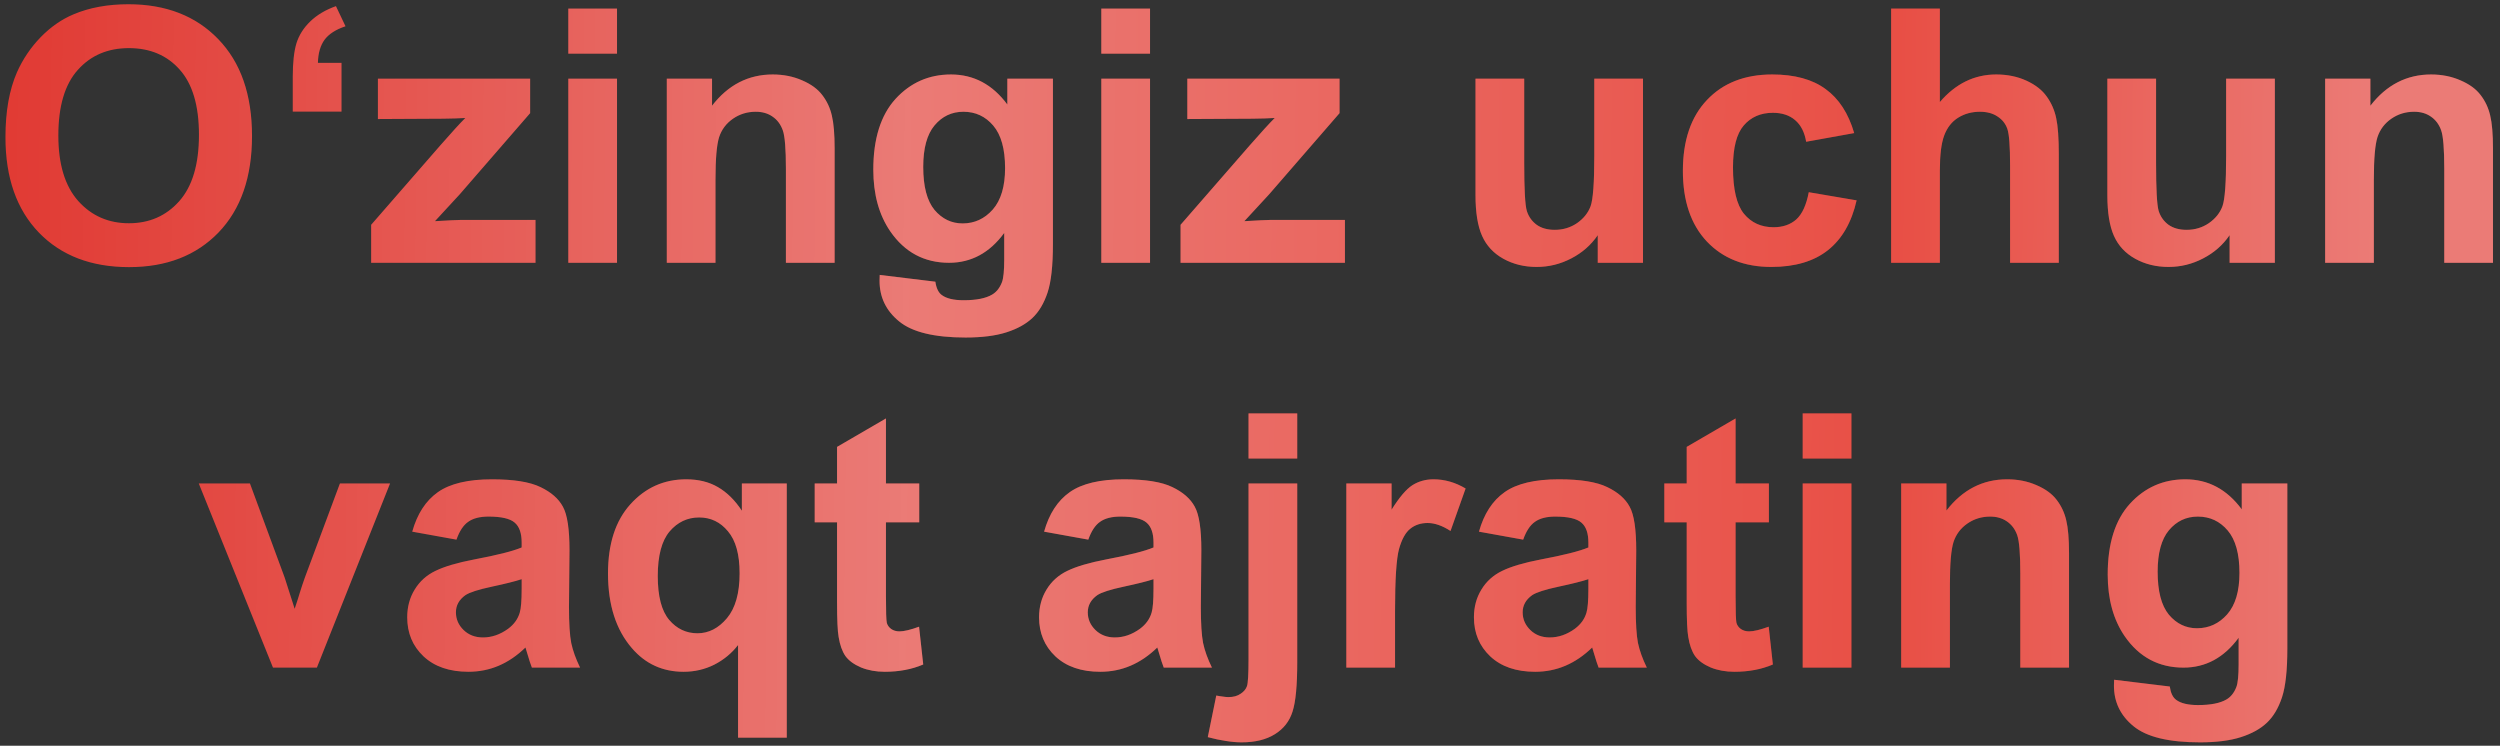
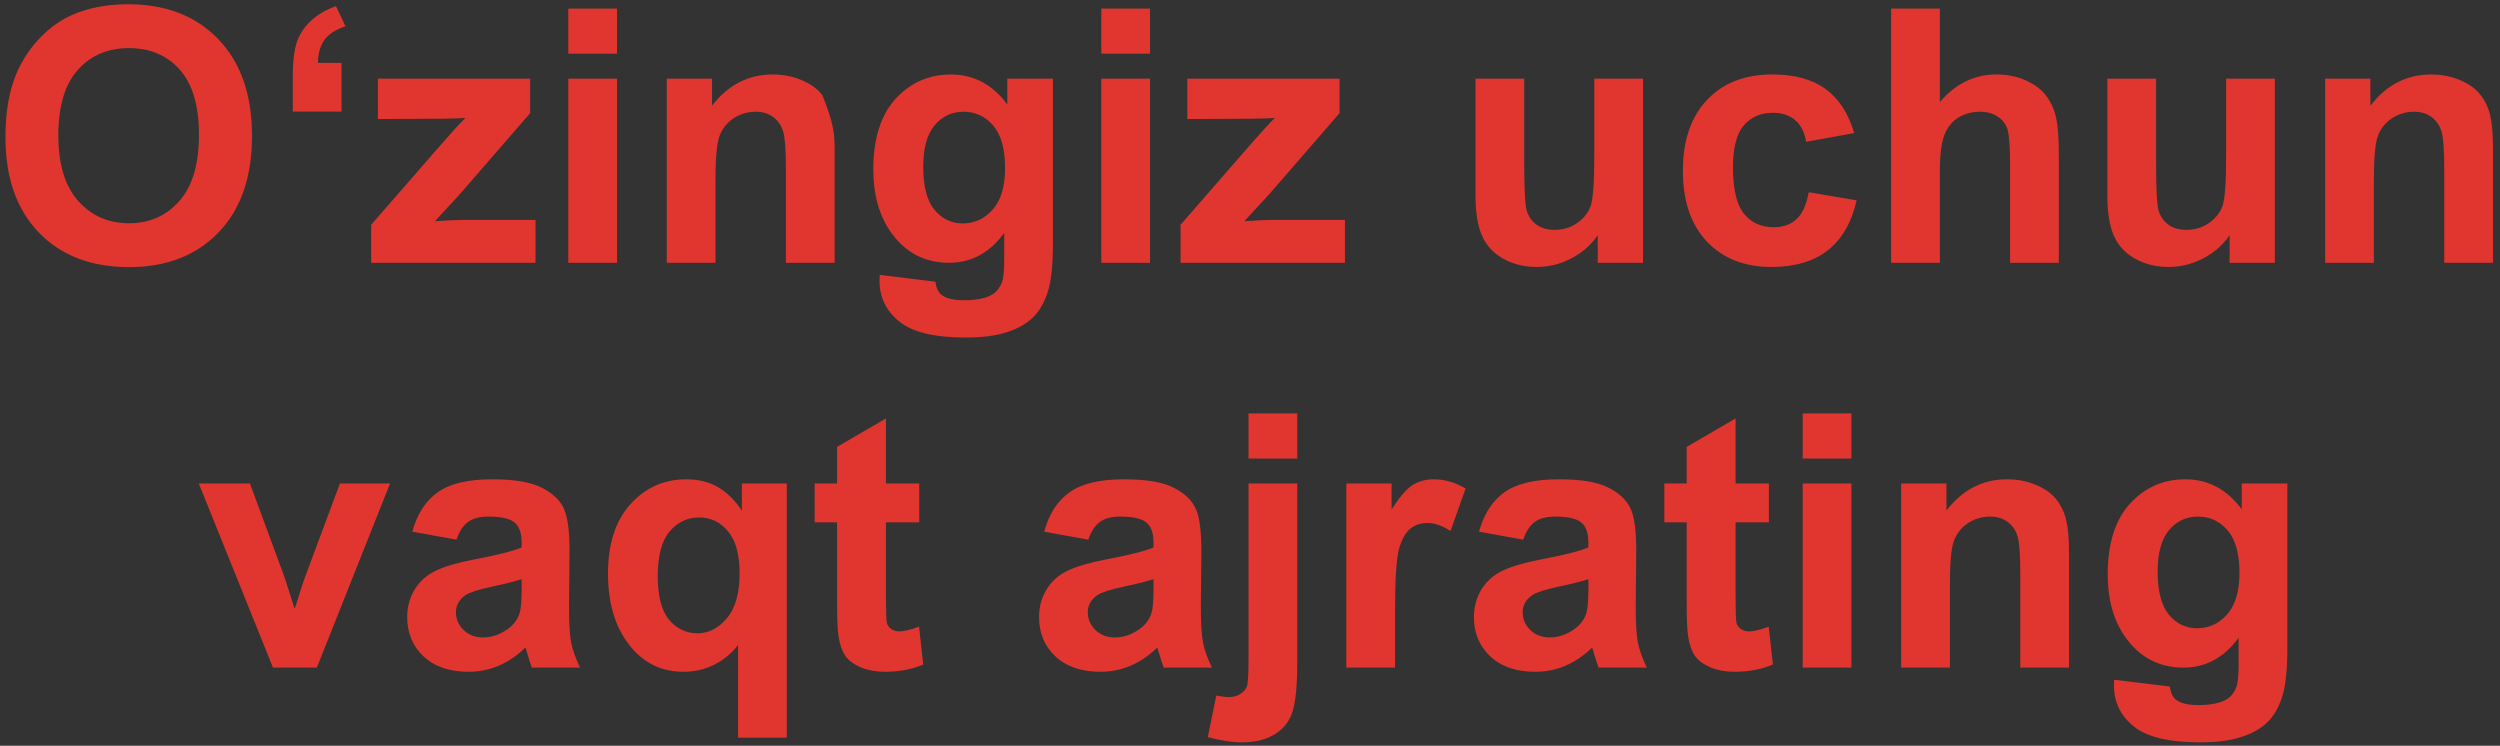
<svg xmlns="http://www.w3.org/2000/svg" width="352" height="105" viewBox="0 0 352 105" fill="none">
  <rect x="0" y="0" width="352" height="105" fill="#333333" stroke="none" />
-   <path d="M0.768 19.324C0.768 15.678 1.313 12.618 2.403 10.145C3.217 8.322 4.324 6.686 5.724 5.237C7.14 3.789 8.686 2.715 10.362 2.015C12.592 1.071 15.164 0.599 18.077 0.599C23.351 0.599 27.566 2.234 30.724 5.506C33.898 8.777 35.484 13.326 35.484 19.153C35.484 24.931 33.914 29.456 30.773 32.727C27.631 35.983 23.432 37.61 18.175 37.61C12.852 37.61 8.621 35.991 5.479 32.752C2.338 29.497 0.768 25.021 0.768 19.324ZM8.214 19.08C8.214 23.133 9.15 26.209 11.021 28.309C12.893 30.392 15.27 31.434 18.15 31.434C21.031 31.434 23.391 30.4 25.23 28.333C27.086 26.25 28.014 23.133 28.014 18.982C28.014 14.881 27.11 11.821 25.304 9.803C23.513 7.785 21.129 6.775 18.15 6.775C15.172 6.775 12.771 7.801 10.948 9.852C9.125 11.886 8.214 14.962 8.214 19.08ZM48.082 15.711H41.222V10.804C41.222 8.818 41.393 7.256 41.734 6.116C42.092 4.961 42.743 3.927 43.688 3.016C44.632 2.104 45.836 1.388 47.301 0.867L48.644 3.699C47.276 4.155 46.292 4.79 45.69 5.604C45.103 6.417 44.794 7.5 44.762 8.851H48.082V15.711ZM52.257 37V31.653L61.974 20.496C63.569 18.673 64.749 17.379 65.514 16.614C64.716 16.663 63.666 16.696 62.364 16.712L53.209 16.761V11.072H74.644V15.931L64.732 27.356L61.241 31.141C63.145 31.027 64.326 30.97 64.781 30.97H75.401V37H52.257ZM80.016 7.557V1.209H86.876V7.557H80.016ZM80.016 37V11.072H86.876V37H80.016ZM117.516 37H110.655V23.768C110.655 20.968 110.509 19.162 110.216 18.348C109.923 17.518 109.443 16.875 108.775 16.419C108.124 15.963 107.335 15.735 106.407 15.735C105.219 15.735 104.153 16.061 103.209 16.712C102.265 17.363 101.614 18.226 101.256 19.3C100.914 20.374 100.743 22.36 100.743 25.257V37H93.883V11.072H100.255V14.881C102.517 11.951 105.366 10.486 108.8 10.486C110.313 10.486 111.697 10.763 112.95 11.316C114.203 11.854 115.147 12.545 115.782 13.392C116.433 14.238 116.881 15.198 117.125 16.273C117.385 17.347 117.516 18.885 117.516 20.887V37ZM123.863 38.709L131.7 39.661C131.83 40.573 132.132 41.199 132.604 41.541C133.255 42.029 134.28 42.273 135.68 42.273C137.47 42.273 138.813 42.005 139.708 41.468C140.31 41.11 140.766 40.532 141.075 39.734C141.287 39.165 141.393 38.115 141.393 36.585V32.801C139.342 35.6 136.754 37 133.629 37C130.146 37 127.387 35.527 125.353 32.581C123.757 30.254 122.96 27.356 122.96 23.89C122.96 19.544 124.002 16.224 126.085 13.929C128.185 11.634 130.789 10.486 133.897 10.486C137.104 10.486 139.749 11.894 141.832 14.71V11.072H148.253V34.339C148.253 37.399 148.001 39.685 147.496 41.199C146.992 42.713 146.284 43.901 145.372 44.764C144.461 45.626 143.24 46.302 141.71 46.79C140.196 47.278 138.276 47.523 135.948 47.523C131.554 47.523 128.437 46.766 126.598 45.252C124.758 43.755 123.839 41.85 123.839 39.539C123.839 39.311 123.847 39.035 123.863 38.709ZM129.991 23.499C129.991 26.25 130.52 28.268 131.578 29.554C132.652 30.823 133.971 31.458 135.533 31.458C137.21 31.458 138.626 30.807 139.781 29.505C140.937 28.186 141.515 26.241 141.515 23.67C141.515 20.984 140.961 18.991 139.854 17.689C138.748 16.386 137.348 15.735 135.655 15.735C134.011 15.735 132.652 16.378 131.578 17.664C130.52 18.934 129.991 20.879 129.991 23.499ZM155.064 7.557V1.209H161.925V7.557H155.064ZM155.064 37V11.072H161.925V37H155.064ZM166.222 37V31.653L175.938 20.496C177.534 18.673 178.714 17.379 179.479 16.614C178.681 16.663 177.631 16.696 176.329 16.712L167.174 16.761V11.072H188.609V15.931L178.697 27.356L175.206 31.141C177.11 31.027 178.29 30.97 178.746 30.97H189.366V37H166.222ZM224.962 37V33.118C224.018 34.502 222.773 35.592 221.227 36.39C219.697 37.187 218.077 37.586 216.368 37.586C214.627 37.586 213.064 37.203 211.681 36.438C210.297 35.673 209.296 34.599 208.678 33.216C208.059 31.832 207.75 29.92 207.75 27.479V11.072H214.61V22.986C214.61 26.632 214.732 28.87 214.977 29.7C215.237 30.514 215.701 31.165 216.368 31.653C217.035 32.125 217.882 32.361 218.907 32.361C220.079 32.361 221.129 32.044 222.057 31.409C222.984 30.758 223.619 29.961 223.961 29.017C224.303 28.056 224.474 25.721 224.474 22.01V11.072H231.334V37H224.962ZM261.07 18.738L254.308 19.959C254.08 18.608 253.559 17.591 252.745 16.907C251.948 16.224 250.906 15.882 249.62 15.882C247.911 15.882 246.544 16.476 245.519 17.664C244.509 18.836 244.005 20.805 244.005 23.572C244.005 26.648 244.518 28.821 245.543 30.091C246.585 31.36 247.976 31.995 249.718 31.995C251.02 31.995 252.086 31.629 252.916 30.896C253.746 30.148 254.332 28.87 254.674 27.064L261.412 28.211C260.712 31.303 259.369 33.639 257.384 35.218C255.398 36.797 252.737 37.586 249.4 37.586C245.608 37.586 242.581 36.39 240.318 33.997C238.072 31.605 236.949 28.292 236.949 24.061C236.949 19.78 238.08 16.451 240.343 14.075C242.605 11.683 245.665 10.486 249.522 10.486C252.68 10.486 255.187 11.17 257.042 12.537C258.914 13.888 260.257 15.955 261.07 18.738ZM273.131 1.209V14.368C275.344 11.78 277.989 10.486 281.065 10.486C282.644 10.486 284.068 10.779 285.338 11.365C286.607 11.951 287.56 12.7 288.194 13.611C288.845 14.523 289.285 15.532 289.513 16.639C289.757 17.745 289.879 19.463 289.879 21.79V37H283.019V23.304C283.019 20.586 282.888 18.86 282.628 18.128C282.368 17.395 281.904 16.818 281.236 16.395C280.585 15.955 279.763 15.735 278.771 15.735C277.631 15.735 276.614 16.012 275.719 16.565C274.824 17.119 274.164 17.957 273.741 19.08C273.334 20.187 273.131 21.831 273.131 24.012V37H266.271V1.209H273.131ZM313.927 37V33.118C312.983 34.502 311.738 35.592 310.191 36.39C308.661 37.187 307.042 37.586 305.333 37.586C303.591 37.586 302.029 37.203 300.646 36.438C299.262 35.673 298.261 34.599 297.643 33.216C297.024 31.832 296.715 29.92 296.715 27.479V11.072H303.575V22.986C303.575 26.632 303.697 28.87 303.941 29.7C304.202 30.514 304.666 31.165 305.333 31.653C306 32.125 306.847 32.361 307.872 32.361C309.044 32.361 310.094 32.044 311.021 31.409C311.949 30.758 312.584 29.961 312.926 29.017C313.268 28.056 313.438 25.721 313.438 22.01V11.072H320.299V37H313.927ZM351.012 37H344.151V23.768C344.151 20.968 344.005 19.162 343.712 18.348C343.419 17.518 342.939 16.875 342.271 16.419C341.62 15.963 340.831 15.735 339.903 15.735C338.715 15.735 337.649 16.061 336.705 16.712C335.761 17.363 335.11 18.226 334.752 19.3C334.41 20.374 334.239 22.36 334.239 25.257V37H327.379V11.072H333.751V14.881C336.013 11.951 338.862 10.486 342.296 10.486C343.81 10.486 345.193 10.763 346.446 11.316C347.7 11.854 348.644 12.545 349.278 13.392C349.929 14.238 350.377 15.198 350.621 16.273C350.882 17.347 351.012 18.885 351.012 20.887V37ZM38.438 94L27.989 68.072H35.191L40.074 81.305L41.49 85.724C41.865 84.601 42.101 83.86 42.198 83.502C42.426 82.769 42.67 82.037 42.931 81.305L47.862 68.072H54.918L44.615 94H38.438ZM64.269 75.982L58.043 74.859C58.743 72.353 59.947 70.497 61.656 69.293C63.365 68.088 65.904 67.486 69.273 67.486C72.333 67.486 74.612 67.853 76.109 68.585C77.607 69.301 78.657 70.221 79.259 71.344C79.877 72.451 80.186 74.493 80.186 77.472L80.113 85.48C80.113 87.758 80.219 89.443 80.431 90.533C80.659 91.607 81.074 92.763 81.676 94H74.889C74.71 93.544 74.49 92.869 74.23 91.974C74.116 91.567 74.034 91.298 73.985 91.168C72.814 92.307 71.56 93.162 70.226 93.731C68.891 94.301 67.467 94.586 65.953 94.586C63.284 94.586 61.176 93.862 59.63 92.413C58.1 90.965 57.335 89.133 57.335 86.92C57.335 85.455 57.685 84.153 58.385 83.014C59.085 81.858 60.061 80.979 61.315 80.377C62.584 79.758 64.407 79.221 66.783 78.766C69.99 78.163 72.211 77.602 73.448 77.081V76.397C73.448 75.079 73.123 74.143 72.472 73.59C71.821 73.02 70.592 72.735 68.785 72.735C67.564 72.735 66.612 72.98 65.929 73.468C65.245 73.94 64.692 74.778 64.269 75.982ZM73.448 81.549C72.569 81.842 71.178 82.192 69.273 82.599C67.369 83.005 66.124 83.404 65.538 83.795C64.643 84.43 64.195 85.235 64.195 86.212C64.195 87.172 64.553 88.002 65.269 88.702C65.986 89.402 66.897 89.752 68.004 89.752C69.241 89.752 70.421 89.345 71.544 88.531C72.374 87.913 72.919 87.156 73.18 86.261C73.359 85.675 73.448 84.56 73.448 82.916V81.549ZM103.917 103.863V90.826C103.022 91.982 101.907 92.901 100.572 93.585C99.238 94.252 97.797 94.586 96.251 94.586C93.305 94.586 90.88 93.479 88.976 91.266C86.73 88.678 85.606 85.17 85.606 80.743C85.606 76.576 86.656 73.329 88.756 71.002C90.872 68.658 93.492 67.486 96.617 67.486C98.342 67.486 99.832 67.853 101.085 68.585C102.354 69.317 103.478 70.424 104.454 71.905V68.072H110.777V103.863H103.917ZM104.137 80.719C104.137 78.066 103.591 76.096 102.501 74.811C101.427 73.508 100.076 72.857 98.448 72.857C96.788 72.857 95.397 73.517 94.273 74.835C93.167 76.153 92.613 78.245 92.613 81.109C92.613 83.958 93.15 86.017 94.225 87.286C95.299 88.539 96.625 89.166 98.204 89.166C99.783 89.166 101.166 88.458 102.354 87.042C103.543 85.626 104.137 83.518 104.137 80.719ZM129.43 68.072V73.541H124.742V83.99C124.742 86.106 124.783 87.343 124.864 87.701C124.962 88.043 125.165 88.328 125.475 88.556C125.8 88.784 126.191 88.897 126.646 88.897C127.281 88.897 128.201 88.678 129.405 88.238L129.991 93.561C128.396 94.244 126.59 94.586 124.571 94.586C123.334 94.586 122.219 94.382 121.227 93.976C120.234 93.552 119.501 93.015 119.029 92.364C118.574 91.697 118.256 90.802 118.077 89.679C117.931 88.881 117.857 87.27 117.857 84.845V73.541H114.708V68.072H117.857V62.921L124.742 58.917V68.072H129.43ZM153.233 75.982L147.008 74.859C147.708 72.353 148.912 70.497 150.621 69.293C152.33 68.088 154.869 67.486 158.238 67.486C161.298 67.486 163.577 67.853 165.074 68.585C166.572 69.301 167.621 70.221 168.224 71.344C168.842 72.451 169.151 74.493 169.151 77.472L169.078 85.48C169.078 87.758 169.184 89.443 169.396 90.533C169.623 91.607 170.038 92.763 170.641 94H163.854C163.674 93.544 163.455 92.869 163.194 91.974C163.08 91.567 162.999 91.298 162.95 91.168C161.778 92.307 160.525 93.162 159.19 93.731C157.856 94.301 156.432 94.586 154.918 94.586C152.249 94.586 150.141 93.862 148.595 92.413C147.065 90.965 146.3 89.133 146.3 86.92C146.3 85.455 146.65 84.153 147.35 83.014C148.049 81.858 149.026 80.979 150.279 80.377C151.549 79.758 153.372 79.221 155.748 78.766C158.954 78.163 161.176 77.602 162.413 77.081V76.397C162.413 75.079 162.088 74.143 161.437 73.59C160.785 73.02 159.557 72.735 157.75 72.735C156.529 72.735 155.577 72.98 154.894 73.468C154.21 73.94 153.657 74.778 153.233 75.982ZM162.413 81.549C161.534 81.842 160.143 82.192 158.238 82.599C156.334 83.005 155.089 83.404 154.503 83.795C153.608 84.43 153.16 85.235 153.16 86.212C153.16 87.172 153.518 88.002 154.234 88.702C154.951 89.402 155.862 89.752 156.969 89.752C158.206 89.752 159.386 89.345 160.509 88.531C161.339 87.913 161.884 87.156 162.145 86.261C162.324 85.675 162.413 84.56 162.413 82.916V81.549ZM175.792 64.557V58.209H182.652V64.557H175.792ZM182.652 68.072V93.194C182.652 96.498 182.433 98.826 181.993 100.177C181.57 101.544 180.74 102.61 179.503 103.375C178.282 104.14 176.72 104.522 174.815 104.522C174.132 104.522 173.391 104.457 172.594 104.327C171.812 104.213 170.966 104.034 170.055 103.79L171.251 97.931C171.576 97.996 171.886 98.045 172.179 98.077C172.455 98.126 172.716 98.15 172.96 98.15C173.66 98.15 174.229 97.996 174.669 97.686C175.125 97.394 175.426 97.035 175.572 96.612C175.719 96.189 175.792 94.92 175.792 92.804V68.072H182.652ZM196.422 94H189.562V68.072H195.934V71.759C197.024 70.017 198.001 68.87 198.863 68.316C199.742 67.763 200.735 67.486 201.842 67.486C203.404 67.486 204.91 67.918 206.358 68.78L204.234 74.762C203.079 74.013 202.005 73.639 201.012 73.639C200.051 73.639 199.238 73.907 198.57 74.444C197.903 74.965 197.374 75.917 196.983 77.301C196.609 78.684 196.422 81.581 196.422 85.992V94ZM214.464 75.982L208.238 74.859C208.938 72.353 210.143 70.497 211.852 69.293C213.561 68.088 216.1 67.486 219.469 67.486C222.529 67.486 224.807 67.853 226.305 68.585C227.802 69.301 228.852 70.221 229.454 71.344C230.073 72.451 230.382 74.493 230.382 77.472L230.309 85.48C230.309 87.758 230.414 89.443 230.626 90.533C230.854 91.607 231.269 92.763 231.871 94H225.084C224.905 93.544 224.685 92.869 224.425 91.974C224.311 91.567 224.229 91.298 224.181 91.168C223.009 92.307 221.756 93.162 220.421 93.731C219.086 94.301 217.662 94.586 216.148 94.586C213.479 94.586 211.371 93.862 209.825 92.413C208.295 90.965 207.53 89.133 207.53 86.92C207.53 85.455 207.88 84.153 208.58 83.014C209.28 81.858 210.257 80.979 211.51 80.377C212.779 79.758 214.602 79.221 216.979 78.766C220.185 78.163 222.407 77.602 223.644 77.081V76.397C223.644 75.079 223.318 74.143 222.667 73.59C222.016 73.02 220.787 72.735 218.98 72.735C217.76 72.735 216.808 72.98 216.124 73.468C215.44 73.94 214.887 74.778 214.464 75.982ZM223.644 81.549C222.765 81.842 221.373 82.192 219.469 82.599C217.564 83.005 216.319 83.404 215.733 83.795C214.838 84.43 214.391 85.235 214.391 86.212C214.391 87.172 214.749 88.002 215.465 88.702C216.181 89.402 217.092 89.752 218.199 89.752C219.436 89.752 220.616 89.345 221.739 88.531C222.569 87.913 223.115 87.156 223.375 86.261C223.554 85.675 223.644 84.56 223.644 82.916V81.549ZM249.059 68.072V73.541H244.371V83.99C244.371 86.106 244.412 87.343 244.493 87.701C244.591 88.043 244.794 88.328 245.104 88.556C245.429 88.784 245.82 88.897 246.275 88.897C246.91 88.897 247.83 88.678 249.034 88.238L249.62 93.561C248.025 94.244 246.218 94.586 244.2 94.586C242.963 94.586 241.848 94.382 240.855 93.976C239.863 93.552 239.13 93.015 238.658 92.364C238.202 91.697 237.885 90.802 237.706 89.679C237.56 88.881 237.486 87.27 237.486 84.845V73.541H234.337V68.072H237.486V62.921L244.371 58.917V68.072H249.059ZM253.819 64.557V58.209H260.68V64.557H253.819ZM253.819 94V68.072H260.68V94H253.819ZM291.319 94H284.459V80.768C284.459 77.968 284.312 76.162 284.02 75.348C283.727 74.518 283.246 73.875 282.579 73.419C281.928 72.963 281.139 72.735 280.211 72.735C279.023 72.735 277.957 73.061 277.013 73.712C276.069 74.363 275.418 75.226 275.06 76.3C274.718 77.374 274.547 79.36 274.547 82.257V94H267.687V68.072H274.059V71.881C276.321 68.951 279.169 67.486 282.604 67.486C284.117 67.486 285.501 67.763 286.754 68.316C288.007 68.853 288.951 69.545 289.586 70.392C290.237 71.238 290.685 72.198 290.929 73.272C291.189 74.347 291.319 75.885 291.319 77.887V94ZM297.667 95.709L305.504 96.661C305.634 97.573 305.935 98.199 306.407 98.541C307.058 99.029 308.084 99.273 309.483 99.273C311.274 99.273 312.617 99.005 313.512 98.468C314.114 98.11 314.57 97.532 314.879 96.734C315.09 96.165 315.196 95.115 315.196 93.585V89.801C313.146 92.6 310.558 94 307.433 94C303.95 94 301.191 92.527 299.156 89.581C297.561 87.254 296.764 84.356 296.764 80.89C296.764 76.544 297.805 73.224 299.889 70.929C301.988 68.634 304.592 67.486 307.701 67.486C310.908 67.486 313.552 68.894 315.636 71.71V68.072H322.057V91.339C322.057 94.399 321.804 96.686 321.3 98.199C320.795 99.713 320.087 100.901 319.176 101.764C318.264 102.626 317.044 103.302 315.514 103.79C314 104.278 312.079 104.522 309.752 104.522C305.357 104.522 302.241 103.766 300.401 102.252C298.562 100.755 297.643 98.85 297.643 96.539C297.643 96.311 297.651 96.034 297.667 95.709ZM303.795 80.499C303.795 83.25 304.324 85.268 305.382 86.554C306.456 87.823 307.774 88.458 309.337 88.458C311.013 88.458 312.429 87.807 313.585 86.505C314.741 85.186 315.318 83.242 315.318 80.67C315.318 77.984 314.765 75.991 313.658 74.689C312.551 73.386 311.152 72.735 309.459 72.735C307.815 72.735 306.456 73.378 305.382 74.664C304.324 75.934 303.795 77.879 303.795 80.499Z" fill="#E0362F" />
-   <path d="M0.768 19.324C0.768 15.678 1.313 12.618 2.403 10.145C3.217 8.322 4.324 6.686 5.724 5.237C7.14 3.789 8.686 2.715 10.362 2.015C12.592 1.071 15.164 0.599 18.077 0.599C23.351 0.599 27.566 2.234 30.724 5.506C33.898 8.777 35.484 13.326 35.484 19.153C35.484 24.931 33.914 29.456 30.773 32.727C27.631 35.983 23.432 37.61 18.175 37.61C12.852 37.61 8.621 35.991 5.479 32.752C2.338 29.497 0.768 25.021 0.768 19.324ZM8.214 19.08C8.214 23.133 9.15 26.209 11.021 28.309C12.893 30.392 15.27 31.434 18.15 31.434C21.031 31.434 23.391 30.4 25.23 28.333C27.086 26.25 28.014 23.133 28.014 18.982C28.014 14.881 27.11 11.821 25.304 9.803C23.513 7.785 21.129 6.775 18.15 6.775C15.172 6.775 12.771 7.801 10.948 9.852C9.125 11.886 8.214 14.962 8.214 19.08ZM48.082 15.711H41.222V10.804C41.222 8.818 41.393 7.256 41.734 6.116C42.092 4.961 42.743 3.927 43.688 3.016C44.632 2.104 45.836 1.388 47.301 0.867L48.644 3.699C47.276 4.155 46.292 4.79 45.69 5.604C45.103 6.417 44.794 7.5 44.762 8.851H48.082V15.711ZM52.257 37V31.653L61.974 20.496C63.569 18.673 64.749 17.379 65.514 16.614C64.716 16.663 63.666 16.696 62.364 16.712L53.209 16.761V11.072H74.644V15.931L64.732 27.356L61.241 31.141C63.145 31.027 64.326 30.97 64.781 30.97H75.401V37H52.257ZM80.016 7.557V1.209H86.876V7.557H80.016ZM80.016 37V11.072H86.876V37H80.016ZM117.516 37H110.655V23.768C110.655 20.968 110.509 19.162 110.216 18.348C109.923 17.518 109.443 16.875 108.775 16.419C108.124 15.963 107.335 15.735 106.407 15.735C105.219 15.735 104.153 16.061 103.209 16.712C102.265 17.363 101.614 18.226 101.256 19.3C100.914 20.374 100.743 22.36 100.743 25.257V37H93.883V11.072H100.255V14.881C102.517 11.951 105.366 10.486 108.8 10.486C110.313 10.486 111.697 10.763 112.95 11.316C114.203 11.854 115.147 12.545 115.782 13.392C116.433 14.238 116.881 15.198 117.125 16.273C117.385 17.347 117.516 18.885 117.516 20.887V37ZM123.863 38.709L131.7 39.661C131.83 40.573 132.132 41.199 132.604 41.541C133.255 42.029 134.28 42.273 135.68 42.273C137.47 42.273 138.813 42.005 139.708 41.468C140.31 41.11 140.766 40.532 141.075 39.734C141.287 39.165 141.393 38.115 141.393 36.585V32.801C139.342 35.6 136.754 37 133.629 37C130.146 37 127.387 35.527 125.353 32.581C123.757 30.254 122.96 27.356 122.96 23.89C122.96 19.544 124.002 16.224 126.085 13.929C128.185 11.634 130.789 10.486 133.897 10.486C137.104 10.486 139.749 11.894 141.832 14.71V11.072H148.253V34.339C148.253 37.399 148.001 39.685 147.496 41.199C146.992 42.713 146.284 43.901 145.372 44.764C144.461 45.626 143.24 46.302 141.71 46.79C140.196 47.278 138.276 47.523 135.948 47.523C131.554 47.523 128.437 46.766 126.598 45.252C124.758 43.755 123.839 41.85 123.839 39.539C123.839 39.311 123.847 39.035 123.863 38.709ZM129.991 23.499C129.991 26.25 130.52 28.268 131.578 29.554C132.652 30.823 133.971 31.458 135.533 31.458C137.21 31.458 138.626 30.807 139.781 29.505C140.937 28.186 141.515 26.241 141.515 23.67C141.515 20.984 140.961 18.991 139.854 17.689C138.748 16.386 137.348 15.735 135.655 15.735C134.011 15.735 132.652 16.378 131.578 17.664C130.52 18.934 129.991 20.879 129.991 23.499ZM155.064 7.557V1.209H161.925V7.557H155.064ZM155.064 37V11.072H161.925V37H155.064ZM166.222 37V31.653L175.938 20.496C177.534 18.673 178.714 17.379 179.479 16.614C178.681 16.663 177.631 16.696 176.329 16.712L167.174 16.761V11.072H188.609V15.931L178.697 27.356L175.206 31.141C177.11 31.027 178.29 30.97 178.746 30.97H189.366V37H166.222ZM224.962 37V33.118C224.018 34.502 222.773 35.592 221.227 36.39C219.697 37.187 218.077 37.586 216.368 37.586C214.627 37.586 213.064 37.203 211.681 36.438C210.297 35.673 209.296 34.599 208.678 33.216C208.059 31.832 207.75 29.92 207.75 27.479V11.072H214.61V22.986C214.61 26.632 214.732 28.87 214.977 29.7C215.237 30.514 215.701 31.165 216.368 31.653C217.035 32.125 217.882 32.361 218.907 32.361C220.079 32.361 221.129 32.044 222.057 31.409C222.984 30.758 223.619 29.961 223.961 29.017C224.303 28.056 224.474 25.721 224.474 22.01V11.072H231.334V37H224.962ZM261.07 18.738L254.308 19.959C254.08 18.608 253.559 17.591 252.745 16.907C251.948 16.224 250.906 15.882 249.62 15.882C247.911 15.882 246.544 16.476 245.519 17.664C244.509 18.836 244.005 20.805 244.005 23.572C244.005 26.648 244.518 28.821 245.543 30.091C246.585 31.36 247.976 31.995 249.718 31.995C251.02 31.995 252.086 31.629 252.916 30.896C253.746 30.148 254.332 28.87 254.674 27.064L261.412 28.211C260.712 31.303 259.369 33.639 257.384 35.218C255.398 36.797 252.737 37.586 249.4 37.586C245.608 37.586 242.581 36.39 240.318 33.997C238.072 31.605 236.949 28.292 236.949 24.061C236.949 19.78 238.08 16.451 240.343 14.075C242.605 11.683 245.665 10.486 249.522 10.486C252.68 10.486 255.187 11.17 257.042 12.537C258.914 13.888 260.257 15.955 261.07 18.738ZM273.131 1.209V14.368C275.344 11.78 277.989 10.486 281.065 10.486C282.644 10.486 284.068 10.779 285.338 11.365C286.607 11.951 287.56 12.7 288.194 13.611C288.845 14.523 289.285 15.532 289.513 16.639C289.757 17.745 289.879 19.463 289.879 21.79V37H283.019V23.304C283.019 20.586 282.888 18.86 282.628 18.128C282.368 17.395 281.904 16.818 281.236 16.395C280.585 15.955 279.763 15.735 278.771 15.735C277.631 15.735 276.614 16.012 275.719 16.565C274.824 17.119 274.164 17.957 273.741 19.08C273.334 20.187 273.131 21.831 273.131 24.012V37H266.271V1.209H273.131ZM313.927 37V33.118C312.983 34.502 311.738 35.592 310.191 36.39C308.661 37.187 307.042 37.586 305.333 37.586C303.591 37.586 302.029 37.203 300.646 36.438C299.262 35.673 298.261 34.599 297.643 33.216C297.024 31.832 296.715 29.92 296.715 27.479V11.072H303.575V22.986C303.575 26.632 303.697 28.87 303.941 29.7C304.202 30.514 304.666 31.165 305.333 31.653C306 32.125 306.847 32.361 307.872 32.361C309.044 32.361 310.094 32.044 311.021 31.409C311.949 30.758 312.584 29.961 312.926 29.017C313.268 28.056 313.438 25.721 313.438 22.01V11.072H320.299V37H313.927ZM351.012 37H344.151V23.768C344.151 20.968 344.005 19.162 343.712 18.348C343.419 17.518 342.939 16.875 342.271 16.419C341.62 15.963 340.831 15.735 339.903 15.735C338.715 15.735 337.649 16.061 336.705 16.712C335.761 17.363 335.11 18.226 334.752 19.3C334.41 20.374 334.239 22.36 334.239 25.257V37H327.379V11.072H333.751V14.881C336.013 11.951 338.862 10.486 342.296 10.486C343.81 10.486 345.193 10.763 346.446 11.316C347.7 11.854 348.644 12.545 349.278 13.392C349.929 14.238 350.377 15.198 350.621 16.273C350.882 17.347 351.012 18.885 351.012 20.887V37ZM38.438 94L27.989 68.072H35.191L40.074 81.305L41.49 85.724C41.865 84.601 42.101 83.86 42.198 83.502C42.426 82.769 42.67 82.037 42.931 81.305L47.862 68.072H54.918L44.615 94H38.438ZM64.269 75.982L58.043 74.859C58.743 72.353 59.947 70.497 61.656 69.293C63.365 68.088 65.904 67.486 69.273 67.486C72.333 67.486 74.612 67.853 76.109 68.585C77.607 69.301 78.657 70.221 79.259 71.344C79.877 72.451 80.186 74.493 80.186 77.472L80.113 85.48C80.113 87.758 80.219 89.443 80.431 90.533C80.659 91.607 81.074 92.763 81.676 94H74.889C74.71 93.544 74.49 92.869 74.23 91.974C74.116 91.567 74.034 91.298 73.985 91.168C72.814 92.307 71.56 93.162 70.226 93.731C68.891 94.301 67.467 94.586 65.953 94.586C63.284 94.586 61.176 93.862 59.63 92.413C58.1 90.965 57.335 89.133 57.335 86.92C57.335 85.455 57.685 84.153 58.385 83.014C59.085 81.858 60.061 80.979 61.315 80.377C62.584 79.758 64.407 79.221 66.783 78.766C69.99 78.163 72.211 77.602 73.448 77.081V76.397C73.448 75.079 73.123 74.143 72.472 73.59C71.821 73.02 70.592 72.735 68.785 72.735C67.564 72.735 66.612 72.98 65.929 73.468C65.245 73.94 64.692 74.778 64.269 75.982ZM73.448 81.549C72.569 81.842 71.178 82.192 69.273 82.599C67.369 83.005 66.124 83.404 65.538 83.795C64.643 84.43 64.195 85.235 64.195 86.212C64.195 87.172 64.553 88.002 65.269 88.702C65.986 89.402 66.897 89.752 68.004 89.752C69.241 89.752 70.421 89.345 71.544 88.531C72.374 87.913 72.919 87.156 73.18 86.261C73.359 85.675 73.448 84.56 73.448 82.916V81.549ZM103.917 103.863V90.826C103.022 91.982 101.907 92.901 100.572 93.585C99.238 94.252 97.797 94.586 96.251 94.586C93.305 94.586 90.88 93.479 88.976 91.266C86.73 88.678 85.606 85.17 85.606 80.743C85.606 76.576 86.656 73.329 88.756 71.002C90.872 68.658 93.492 67.486 96.617 67.486C98.342 67.486 99.832 67.853 101.085 68.585C102.354 69.317 103.478 70.424 104.454 71.905V68.072H110.777V103.863H103.917ZM104.137 80.719C104.137 78.066 103.591 76.096 102.501 74.811C101.427 73.508 100.076 72.857 98.448 72.857C96.788 72.857 95.397 73.517 94.273 74.835C93.167 76.153 92.613 78.245 92.613 81.109C92.613 83.958 93.15 86.017 94.225 87.286C95.299 88.539 96.625 89.166 98.204 89.166C99.783 89.166 101.166 88.458 102.354 87.042C103.543 85.626 104.137 83.518 104.137 80.719ZM129.43 68.072V73.541H124.742V83.99C124.742 86.106 124.783 87.343 124.864 87.701C124.962 88.043 125.165 88.328 125.475 88.556C125.8 88.784 126.191 88.897 126.646 88.897C127.281 88.897 128.201 88.678 129.405 88.238L129.991 93.561C128.396 94.244 126.59 94.586 124.571 94.586C123.334 94.586 122.219 94.382 121.227 93.976C120.234 93.552 119.501 93.015 119.029 92.364C118.574 91.697 118.256 90.802 118.077 89.679C117.931 88.881 117.857 87.27 117.857 84.845V73.541H114.708V68.072H117.857V62.921L124.742 58.917V68.072H129.43ZM153.233 75.982L147.008 74.859C147.708 72.353 148.912 70.497 150.621 69.293C152.33 68.088 154.869 67.486 158.238 67.486C161.298 67.486 163.577 67.853 165.074 68.585C166.572 69.301 167.621 70.221 168.224 71.344C168.842 72.451 169.151 74.493 169.151 77.472L169.078 85.48C169.078 87.758 169.184 89.443 169.396 90.533C169.623 91.607 170.038 92.763 170.641 94H163.854C163.674 93.544 163.455 92.869 163.194 91.974C163.08 91.567 162.999 91.298 162.95 91.168C161.778 92.307 160.525 93.162 159.19 93.731C157.856 94.301 156.432 94.586 154.918 94.586C152.249 94.586 150.141 93.862 148.595 92.413C147.065 90.965 146.3 89.133 146.3 86.92C146.3 85.455 146.65 84.153 147.35 83.014C148.049 81.858 149.026 80.979 150.279 80.377C151.549 79.758 153.372 79.221 155.748 78.766C158.954 78.163 161.176 77.602 162.413 77.081V76.397C162.413 75.079 162.088 74.143 161.437 73.59C160.785 73.02 159.557 72.735 157.75 72.735C156.529 72.735 155.577 72.98 154.894 73.468C154.21 73.94 153.657 74.778 153.233 75.982ZM162.413 81.549C161.534 81.842 160.143 82.192 158.238 82.599C156.334 83.005 155.089 83.404 154.503 83.795C153.608 84.43 153.16 85.235 153.16 86.212C153.16 87.172 153.518 88.002 154.234 88.702C154.951 89.402 155.862 89.752 156.969 89.752C158.206 89.752 159.386 89.345 160.509 88.531C161.339 87.913 161.884 87.156 162.145 86.261C162.324 85.675 162.413 84.56 162.413 82.916V81.549ZM175.792 64.557V58.209H182.652V64.557H175.792ZM182.652 68.072V93.194C182.652 96.498 182.433 98.826 181.993 100.177C181.57 101.544 180.74 102.61 179.503 103.375C178.282 104.14 176.72 104.522 174.815 104.522C174.132 104.522 173.391 104.457 172.594 104.327C171.812 104.213 170.966 104.034 170.055 103.79L171.251 97.931C171.576 97.996 171.886 98.045 172.179 98.077C172.455 98.126 172.716 98.15 172.96 98.15C173.66 98.15 174.229 97.996 174.669 97.686C175.125 97.394 175.426 97.035 175.572 96.612C175.719 96.189 175.792 94.92 175.792 92.804V68.072H182.652ZM196.422 94H189.562V68.072H195.934V71.759C197.024 70.017 198.001 68.87 198.863 68.316C199.742 67.763 200.735 67.486 201.842 67.486C203.404 67.486 204.91 67.918 206.358 68.78L204.234 74.762C203.079 74.013 202.005 73.639 201.012 73.639C200.051 73.639 199.238 73.907 198.57 74.444C197.903 74.965 197.374 75.917 196.983 77.301C196.609 78.684 196.422 81.581 196.422 85.992V94ZM214.464 75.982L208.238 74.859C208.938 72.353 210.143 70.497 211.852 69.293C213.561 68.088 216.1 67.486 219.469 67.486C222.529 67.486 224.807 67.853 226.305 68.585C227.802 69.301 228.852 70.221 229.454 71.344C230.073 72.451 230.382 74.493 230.382 77.472L230.309 85.48C230.309 87.758 230.414 89.443 230.626 90.533C230.854 91.607 231.269 92.763 231.871 94H225.084C224.905 93.544 224.685 92.869 224.425 91.974C224.311 91.567 224.229 91.298 224.181 91.168C223.009 92.307 221.756 93.162 220.421 93.731C219.086 94.301 217.662 94.586 216.148 94.586C213.479 94.586 211.371 93.862 209.825 92.413C208.295 90.965 207.53 89.133 207.53 86.92C207.53 85.455 207.88 84.153 208.58 83.014C209.28 81.858 210.257 80.979 211.51 80.377C212.779 79.758 214.602 79.221 216.979 78.766C220.185 78.163 222.407 77.602 223.644 77.081V76.397C223.644 75.079 223.318 74.143 222.667 73.59C222.016 73.02 220.787 72.735 218.98 72.735C217.76 72.735 216.808 72.98 216.124 73.468C215.44 73.94 214.887 74.778 214.464 75.982ZM223.644 81.549C222.765 81.842 221.373 82.192 219.469 82.599C217.564 83.005 216.319 83.404 215.733 83.795C214.838 84.43 214.391 85.235 214.391 86.212C214.391 87.172 214.749 88.002 215.465 88.702C216.181 89.402 217.092 89.752 218.199 89.752C219.436 89.752 220.616 89.345 221.739 88.531C222.569 87.913 223.115 87.156 223.375 86.261C223.554 85.675 223.644 84.56 223.644 82.916V81.549ZM249.059 68.072V73.541H244.371V83.99C244.371 86.106 244.412 87.343 244.493 87.701C244.591 88.043 244.794 88.328 245.104 88.556C245.429 88.784 245.82 88.897 246.275 88.897C246.91 88.897 247.83 88.678 249.034 88.238L249.62 93.561C248.025 94.244 246.218 94.586 244.2 94.586C242.963 94.586 241.848 94.382 240.855 93.976C239.863 93.552 239.13 93.015 238.658 92.364C238.202 91.697 237.885 90.802 237.706 89.679C237.56 88.881 237.486 87.27 237.486 84.845V73.541H234.337V68.072H237.486V62.921L244.371 58.917V68.072H249.059ZM253.819 64.557V58.209H260.68V64.557H253.819ZM253.819 94V68.072H260.68V94H253.819ZM291.319 94H284.459V80.768C284.459 77.968 284.312 76.162 284.02 75.348C283.727 74.518 283.246 73.875 282.579 73.419C281.928 72.963 281.139 72.735 280.211 72.735C279.023 72.735 277.957 73.061 277.013 73.712C276.069 74.363 275.418 75.226 275.06 76.3C274.718 77.374 274.547 79.36 274.547 82.257V94H267.687V68.072H274.059V71.881C276.321 68.951 279.169 67.486 282.604 67.486C284.117 67.486 285.501 67.763 286.754 68.316C288.007 68.853 288.951 69.545 289.586 70.392C290.237 71.238 290.685 72.198 290.929 73.272C291.189 74.347 291.319 75.885 291.319 77.887V94ZM297.667 95.709L305.504 96.661C305.634 97.573 305.935 98.199 306.407 98.541C307.058 99.029 308.084 99.273 309.483 99.273C311.274 99.273 312.617 99.005 313.512 98.468C314.114 98.11 314.57 97.532 314.879 96.734C315.09 96.165 315.196 95.115 315.196 93.585V89.801C313.146 92.6 310.558 94 307.433 94C303.95 94 301.191 92.527 299.156 89.581C297.561 87.254 296.764 84.356 296.764 80.89C296.764 76.544 297.805 73.224 299.889 70.929C301.988 68.634 304.592 67.486 307.701 67.486C310.908 67.486 313.552 68.894 315.636 71.71V68.072H322.057V91.339C322.057 94.399 321.804 96.686 321.3 98.199C320.795 99.713 320.087 100.901 319.176 101.764C318.264 102.626 317.044 103.302 315.514 103.79C314 104.278 312.079 104.522 309.752 104.522C305.357 104.522 302.241 103.766 300.401 102.252C298.562 100.755 297.643 98.85 297.643 96.539C297.643 96.311 297.651 96.034 297.667 95.709ZM303.795 80.499C303.795 83.25 304.324 85.268 305.382 86.554C306.456 87.823 307.774 88.458 309.337 88.458C311.013 88.458 312.429 87.807 313.585 86.505C314.741 85.186 315.318 83.242 315.318 80.67C315.318 77.984 314.765 75.991 313.658 74.689C312.551 73.386 311.152 72.735 309.459 72.735C307.815 72.735 306.456 73.378 305.382 74.664C304.324 75.934 303.795 77.879 303.795 80.499Z" fill="url(#paint0_linear_1062_137)" fill-opacity="0.34" />
+   <path d="M0.768 19.324C0.768 15.678 1.313 12.618 2.403 10.145C3.217 8.322 4.324 6.686 5.724 5.237C7.14 3.789 8.686 2.715 10.362 2.015C12.592 1.071 15.164 0.599 18.077 0.599C23.351 0.599 27.566 2.234 30.724 5.506C33.898 8.777 35.484 13.326 35.484 19.153C35.484 24.931 33.914 29.456 30.773 32.727C27.631 35.983 23.432 37.61 18.175 37.61C12.852 37.61 8.621 35.991 5.479 32.752C2.338 29.497 0.768 25.021 0.768 19.324ZM8.214 19.08C8.214 23.133 9.15 26.209 11.021 28.309C12.893 30.392 15.27 31.434 18.15 31.434C21.031 31.434 23.391 30.4 25.23 28.333C27.086 26.25 28.014 23.133 28.014 18.982C28.014 14.881 27.11 11.821 25.304 9.803C23.513 7.785 21.129 6.775 18.15 6.775C15.172 6.775 12.771 7.801 10.948 9.852C9.125 11.886 8.214 14.962 8.214 19.08ZM48.082 15.711H41.222V10.804C41.222 8.818 41.393 7.256 41.734 6.116C42.092 4.961 42.743 3.927 43.688 3.016C44.632 2.104 45.836 1.388 47.301 0.867L48.644 3.699C47.276 4.155 46.292 4.79 45.69 5.604C45.103 6.417 44.794 7.5 44.762 8.851H48.082V15.711ZM52.257 37V31.653L61.974 20.496C63.569 18.673 64.749 17.379 65.514 16.614C64.716 16.663 63.666 16.696 62.364 16.712L53.209 16.761V11.072H74.644V15.931L64.732 27.356L61.241 31.141C63.145 31.027 64.326 30.97 64.781 30.97H75.401V37H52.257ZM80.016 7.557V1.209H86.876V7.557H80.016ZM80.016 37V11.072H86.876V37H80.016ZM117.516 37H110.655V23.768C110.655 20.968 110.509 19.162 110.216 18.348C109.923 17.518 109.443 16.875 108.775 16.419C108.124 15.963 107.335 15.735 106.407 15.735C105.219 15.735 104.153 16.061 103.209 16.712C102.265 17.363 101.614 18.226 101.256 19.3C100.914 20.374 100.743 22.36 100.743 25.257V37H93.883V11.072H100.255V14.881C102.517 11.951 105.366 10.486 108.8 10.486C110.313 10.486 111.697 10.763 112.95 11.316C114.203 11.854 115.147 12.545 115.782 13.392C117.385 17.347 117.516 18.885 117.516 20.887V37ZM123.863 38.709L131.7 39.661C131.83 40.573 132.132 41.199 132.604 41.541C133.255 42.029 134.28 42.273 135.68 42.273C137.47 42.273 138.813 42.005 139.708 41.468C140.31 41.11 140.766 40.532 141.075 39.734C141.287 39.165 141.393 38.115 141.393 36.585V32.801C139.342 35.6 136.754 37 133.629 37C130.146 37 127.387 35.527 125.353 32.581C123.757 30.254 122.96 27.356 122.96 23.89C122.96 19.544 124.002 16.224 126.085 13.929C128.185 11.634 130.789 10.486 133.897 10.486C137.104 10.486 139.749 11.894 141.832 14.71V11.072H148.253V34.339C148.253 37.399 148.001 39.685 147.496 41.199C146.992 42.713 146.284 43.901 145.372 44.764C144.461 45.626 143.24 46.302 141.71 46.79C140.196 47.278 138.276 47.523 135.948 47.523C131.554 47.523 128.437 46.766 126.598 45.252C124.758 43.755 123.839 41.85 123.839 39.539C123.839 39.311 123.847 39.035 123.863 38.709ZM129.991 23.499C129.991 26.25 130.52 28.268 131.578 29.554C132.652 30.823 133.971 31.458 135.533 31.458C137.21 31.458 138.626 30.807 139.781 29.505C140.937 28.186 141.515 26.241 141.515 23.67C141.515 20.984 140.961 18.991 139.854 17.689C138.748 16.386 137.348 15.735 135.655 15.735C134.011 15.735 132.652 16.378 131.578 17.664C130.52 18.934 129.991 20.879 129.991 23.499ZM155.064 7.557V1.209H161.925V7.557H155.064ZM155.064 37V11.072H161.925V37H155.064ZM166.222 37V31.653L175.938 20.496C177.534 18.673 178.714 17.379 179.479 16.614C178.681 16.663 177.631 16.696 176.329 16.712L167.174 16.761V11.072H188.609V15.931L178.697 27.356L175.206 31.141C177.11 31.027 178.29 30.97 178.746 30.97H189.366V37H166.222ZM224.962 37V33.118C224.018 34.502 222.773 35.592 221.227 36.39C219.697 37.187 218.077 37.586 216.368 37.586C214.627 37.586 213.064 37.203 211.681 36.438C210.297 35.673 209.296 34.599 208.678 33.216C208.059 31.832 207.75 29.92 207.75 27.479V11.072H214.61V22.986C214.61 26.632 214.732 28.87 214.977 29.7C215.237 30.514 215.701 31.165 216.368 31.653C217.035 32.125 217.882 32.361 218.907 32.361C220.079 32.361 221.129 32.044 222.057 31.409C222.984 30.758 223.619 29.961 223.961 29.017C224.303 28.056 224.474 25.721 224.474 22.01V11.072H231.334V37H224.962ZM261.07 18.738L254.308 19.959C254.08 18.608 253.559 17.591 252.745 16.907C251.948 16.224 250.906 15.882 249.62 15.882C247.911 15.882 246.544 16.476 245.519 17.664C244.509 18.836 244.005 20.805 244.005 23.572C244.005 26.648 244.518 28.821 245.543 30.091C246.585 31.36 247.976 31.995 249.718 31.995C251.02 31.995 252.086 31.629 252.916 30.896C253.746 30.148 254.332 28.87 254.674 27.064L261.412 28.211C260.712 31.303 259.369 33.639 257.384 35.218C255.398 36.797 252.737 37.586 249.4 37.586C245.608 37.586 242.581 36.39 240.318 33.997C238.072 31.605 236.949 28.292 236.949 24.061C236.949 19.78 238.08 16.451 240.343 14.075C242.605 11.683 245.665 10.486 249.522 10.486C252.68 10.486 255.187 11.17 257.042 12.537C258.914 13.888 260.257 15.955 261.07 18.738ZM273.131 1.209V14.368C275.344 11.78 277.989 10.486 281.065 10.486C282.644 10.486 284.068 10.779 285.338 11.365C286.607 11.951 287.56 12.7 288.194 13.611C288.845 14.523 289.285 15.532 289.513 16.639C289.757 17.745 289.879 19.463 289.879 21.79V37H283.019V23.304C283.019 20.586 282.888 18.86 282.628 18.128C282.368 17.395 281.904 16.818 281.236 16.395C280.585 15.955 279.763 15.735 278.771 15.735C277.631 15.735 276.614 16.012 275.719 16.565C274.824 17.119 274.164 17.957 273.741 19.08C273.334 20.187 273.131 21.831 273.131 24.012V37H266.271V1.209H273.131ZM313.927 37V33.118C312.983 34.502 311.738 35.592 310.191 36.39C308.661 37.187 307.042 37.586 305.333 37.586C303.591 37.586 302.029 37.203 300.646 36.438C299.262 35.673 298.261 34.599 297.643 33.216C297.024 31.832 296.715 29.92 296.715 27.479V11.072H303.575V22.986C303.575 26.632 303.697 28.87 303.941 29.7C304.202 30.514 304.666 31.165 305.333 31.653C306 32.125 306.847 32.361 307.872 32.361C309.044 32.361 310.094 32.044 311.021 31.409C311.949 30.758 312.584 29.961 312.926 29.017C313.268 28.056 313.438 25.721 313.438 22.01V11.072H320.299V37H313.927ZM351.012 37H344.151V23.768C344.151 20.968 344.005 19.162 343.712 18.348C343.419 17.518 342.939 16.875 342.271 16.419C341.62 15.963 340.831 15.735 339.903 15.735C338.715 15.735 337.649 16.061 336.705 16.712C335.761 17.363 335.11 18.226 334.752 19.3C334.41 20.374 334.239 22.36 334.239 25.257V37H327.379V11.072H333.751V14.881C336.013 11.951 338.862 10.486 342.296 10.486C343.81 10.486 345.193 10.763 346.446 11.316C347.7 11.854 348.644 12.545 349.278 13.392C349.929 14.238 350.377 15.198 350.621 16.273C350.882 17.347 351.012 18.885 351.012 20.887V37ZM38.438 94L27.989 68.072H35.191L40.074 81.305L41.49 85.724C41.865 84.601 42.101 83.86 42.198 83.502C42.426 82.769 42.67 82.037 42.931 81.305L47.862 68.072H54.918L44.615 94H38.438ZM64.269 75.982L58.043 74.859C58.743 72.353 59.947 70.497 61.656 69.293C63.365 68.088 65.904 67.486 69.273 67.486C72.333 67.486 74.612 67.853 76.109 68.585C77.607 69.301 78.657 70.221 79.259 71.344C79.877 72.451 80.186 74.493 80.186 77.472L80.113 85.48C80.113 87.758 80.219 89.443 80.431 90.533C80.659 91.607 81.074 92.763 81.676 94H74.889C74.71 93.544 74.49 92.869 74.23 91.974C74.116 91.567 74.034 91.298 73.985 91.168C72.814 92.307 71.56 93.162 70.226 93.731C68.891 94.301 67.467 94.586 65.953 94.586C63.284 94.586 61.176 93.862 59.63 92.413C58.1 90.965 57.335 89.133 57.335 86.92C57.335 85.455 57.685 84.153 58.385 83.014C59.085 81.858 60.061 80.979 61.315 80.377C62.584 79.758 64.407 79.221 66.783 78.766C69.99 78.163 72.211 77.602 73.448 77.081V76.397C73.448 75.079 73.123 74.143 72.472 73.59C71.821 73.02 70.592 72.735 68.785 72.735C67.564 72.735 66.612 72.98 65.929 73.468C65.245 73.94 64.692 74.778 64.269 75.982ZM73.448 81.549C72.569 81.842 71.178 82.192 69.273 82.599C67.369 83.005 66.124 83.404 65.538 83.795C64.643 84.43 64.195 85.235 64.195 86.212C64.195 87.172 64.553 88.002 65.269 88.702C65.986 89.402 66.897 89.752 68.004 89.752C69.241 89.752 70.421 89.345 71.544 88.531C72.374 87.913 72.919 87.156 73.18 86.261C73.359 85.675 73.448 84.56 73.448 82.916V81.549ZM103.917 103.863V90.826C103.022 91.982 101.907 92.901 100.572 93.585C99.238 94.252 97.797 94.586 96.251 94.586C93.305 94.586 90.88 93.479 88.976 91.266C86.73 88.678 85.606 85.17 85.606 80.743C85.606 76.576 86.656 73.329 88.756 71.002C90.872 68.658 93.492 67.486 96.617 67.486C98.342 67.486 99.832 67.853 101.085 68.585C102.354 69.317 103.478 70.424 104.454 71.905V68.072H110.777V103.863H103.917ZM104.137 80.719C104.137 78.066 103.591 76.096 102.501 74.811C101.427 73.508 100.076 72.857 98.448 72.857C96.788 72.857 95.397 73.517 94.273 74.835C93.167 76.153 92.613 78.245 92.613 81.109C92.613 83.958 93.15 86.017 94.225 87.286C95.299 88.539 96.625 89.166 98.204 89.166C99.783 89.166 101.166 88.458 102.354 87.042C103.543 85.626 104.137 83.518 104.137 80.719ZM129.43 68.072V73.541H124.742V83.99C124.742 86.106 124.783 87.343 124.864 87.701C124.962 88.043 125.165 88.328 125.475 88.556C125.8 88.784 126.191 88.897 126.646 88.897C127.281 88.897 128.201 88.678 129.405 88.238L129.991 93.561C128.396 94.244 126.59 94.586 124.571 94.586C123.334 94.586 122.219 94.382 121.227 93.976C120.234 93.552 119.501 93.015 119.029 92.364C118.574 91.697 118.256 90.802 118.077 89.679C117.931 88.881 117.857 87.27 117.857 84.845V73.541H114.708V68.072H117.857V62.921L124.742 58.917V68.072H129.43ZM153.233 75.982L147.008 74.859C147.708 72.353 148.912 70.497 150.621 69.293C152.33 68.088 154.869 67.486 158.238 67.486C161.298 67.486 163.577 67.853 165.074 68.585C166.572 69.301 167.621 70.221 168.224 71.344C168.842 72.451 169.151 74.493 169.151 77.472L169.078 85.48C169.078 87.758 169.184 89.443 169.396 90.533C169.623 91.607 170.038 92.763 170.641 94H163.854C163.674 93.544 163.455 92.869 163.194 91.974C163.08 91.567 162.999 91.298 162.95 91.168C161.778 92.307 160.525 93.162 159.19 93.731C157.856 94.301 156.432 94.586 154.918 94.586C152.249 94.586 150.141 93.862 148.595 92.413C147.065 90.965 146.3 89.133 146.3 86.92C146.3 85.455 146.65 84.153 147.35 83.014C148.049 81.858 149.026 80.979 150.279 80.377C151.549 79.758 153.372 79.221 155.748 78.766C158.954 78.163 161.176 77.602 162.413 77.081V76.397C162.413 75.079 162.088 74.143 161.437 73.59C160.785 73.02 159.557 72.735 157.75 72.735C156.529 72.735 155.577 72.98 154.894 73.468C154.21 73.94 153.657 74.778 153.233 75.982ZM162.413 81.549C161.534 81.842 160.143 82.192 158.238 82.599C156.334 83.005 155.089 83.404 154.503 83.795C153.608 84.43 153.16 85.235 153.16 86.212C153.16 87.172 153.518 88.002 154.234 88.702C154.951 89.402 155.862 89.752 156.969 89.752C158.206 89.752 159.386 89.345 160.509 88.531C161.339 87.913 161.884 87.156 162.145 86.261C162.324 85.675 162.413 84.56 162.413 82.916V81.549ZM175.792 64.557V58.209H182.652V64.557H175.792ZM182.652 68.072V93.194C182.652 96.498 182.433 98.826 181.993 100.177C181.57 101.544 180.74 102.61 179.503 103.375C178.282 104.14 176.72 104.522 174.815 104.522C174.132 104.522 173.391 104.457 172.594 104.327C171.812 104.213 170.966 104.034 170.055 103.79L171.251 97.931C171.576 97.996 171.886 98.045 172.179 98.077C172.455 98.126 172.716 98.15 172.96 98.15C173.66 98.15 174.229 97.996 174.669 97.686C175.125 97.394 175.426 97.035 175.572 96.612C175.719 96.189 175.792 94.92 175.792 92.804V68.072H182.652ZM196.422 94H189.562V68.072H195.934V71.759C197.024 70.017 198.001 68.87 198.863 68.316C199.742 67.763 200.735 67.486 201.842 67.486C203.404 67.486 204.91 67.918 206.358 68.78L204.234 74.762C203.079 74.013 202.005 73.639 201.012 73.639C200.051 73.639 199.238 73.907 198.57 74.444C197.903 74.965 197.374 75.917 196.983 77.301C196.609 78.684 196.422 81.581 196.422 85.992V94ZM214.464 75.982L208.238 74.859C208.938 72.353 210.143 70.497 211.852 69.293C213.561 68.088 216.1 67.486 219.469 67.486C222.529 67.486 224.807 67.853 226.305 68.585C227.802 69.301 228.852 70.221 229.454 71.344C230.073 72.451 230.382 74.493 230.382 77.472L230.309 85.48C230.309 87.758 230.414 89.443 230.626 90.533C230.854 91.607 231.269 92.763 231.871 94H225.084C224.905 93.544 224.685 92.869 224.425 91.974C224.311 91.567 224.229 91.298 224.181 91.168C223.009 92.307 221.756 93.162 220.421 93.731C219.086 94.301 217.662 94.586 216.148 94.586C213.479 94.586 211.371 93.862 209.825 92.413C208.295 90.965 207.53 89.133 207.53 86.92C207.53 85.455 207.88 84.153 208.58 83.014C209.28 81.858 210.257 80.979 211.51 80.377C212.779 79.758 214.602 79.221 216.979 78.766C220.185 78.163 222.407 77.602 223.644 77.081V76.397C223.644 75.079 223.318 74.143 222.667 73.59C222.016 73.02 220.787 72.735 218.98 72.735C217.76 72.735 216.808 72.98 216.124 73.468C215.44 73.94 214.887 74.778 214.464 75.982ZM223.644 81.549C222.765 81.842 221.373 82.192 219.469 82.599C217.564 83.005 216.319 83.404 215.733 83.795C214.838 84.43 214.391 85.235 214.391 86.212C214.391 87.172 214.749 88.002 215.465 88.702C216.181 89.402 217.092 89.752 218.199 89.752C219.436 89.752 220.616 89.345 221.739 88.531C222.569 87.913 223.115 87.156 223.375 86.261C223.554 85.675 223.644 84.56 223.644 82.916V81.549ZM249.059 68.072V73.541H244.371V83.99C244.371 86.106 244.412 87.343 244.493 87.701C244.591 88.043 244.794 88.328 245.104 88.556C245.429 88.784 245.82 88.897 246.275 88.897C246.91 88.897 247.83 88.678 249.034 88.238L249.62 93.561C248.025 94.244 246.218 94.586 244.2 94.586C242.963 94.586 241.848 94.382 240.855 93.976C239.863 93.552 239.13 93.015 238.658 92.364C238.202 91.697 237.885 90.802 237.706 89.679C237.56 88.881 237.486 87.27 237.486 84.845V73.541H234.337V68.072H237.486V62.921L244.371 58.917V68.072H249.059ZM253.819 64.557V58.209H260.68V64.557H253.819ZM253.819 94V68.072H260.68V94H253.819ZM291.319 94H284.459V80.768C284.459 77.968 284.312 76.162 284.02 75.348C283.727 74.518 283.246 73.875 282.579 73.419C281.928 72.963 281.139 72.735 280.211 72.735C279.023 72.735 277.957 73.061 277.013 73.712C276.069 74.363 275.418 75.226 275.06 76.3C274.718 77.374 274.547 79.36 274.547 82.257V94H267.687V68.072H274.059V71.881C276.321 68.951 279.169 67.486 282.604 67.486C284.117 67.486 285.501 67.763 286.754 68.316C288.007 68.853 288.951 69.545 289.586 70.392C290.237 71.238 290.685 72.198 290.929 73.272C291.189 74.347 291.319 75.885 291.319 77.887V94ZM297.667 95.709L305.504 96.661C305.634 97.573 305.935 98.199 306.407 98.541C307.058 99.029 308.084 99.273 309.483 99.273C311.274 99.273 312.617 99.005 313.512 98.468C314.114 98.11 314.57 97.532 314.879 96.734C315.09 96.165 315.196 95.115 315.196 93.585V89.801C313.146 92.6 310.558 94 307.433 94C303.95 94 301.191 92.527 299.156 89.581C297.561 87.254 296.764 84.356 296.764 80.89C296.764 76.544 297.805 73.224 299.889 70.929C301.988 68.634 304.592 67.486 307.701 67.486C310.908 67.486 313.552 68.894 315.636 71.71V68.072H322.057V91.339C322.057 94.399 321.804 96.686 321.3 98.199C320.795 99.713 320.087 100.901 319.176 101.764C318.264 102.626 317.044 103.302 315.514 103.79C314 104.278 312.079 104.522 309.752 104.522C305.357 104.522 302.241 103.766 300.401 102.252C298.562 100.755 297.643 98.85 297.643 96.539C297.643 96.311 297.651 96.034 297.667 95.709ZM303.795 80.499C303.795 83.25 304.324 85.268 305.382 86.554C306.456 87.823 307.774 88.458 309.337 88.458C311.013 88.458 312.429 87.807 313.585 86.505C314.741 85.186 315.318 83.242 315.318 80.67C315.318 77.984 314.765 75.991 313.658 74.689C312.551 73.386 311.152 72.735 309.459 72.735C307.815 72.735 306.456 73.378 305.382 74.664C304.324 75.934 303.795 77.879 303.795 80.499Z" fill="#E0362F" />
  <defs>
    <linearGradient id="paint0_linear_1062_137" x1="-8" y1="48" x2="365.88" y2="51.827" gradientUnits="userSpaceOnUse">
      <stop stop-color="white" stop-opacity="0" />
      <stop offset="0.362" stop-color="white" />
      <stop offset="0.735" stop-color="#F87E70" />
      <stop offset="0.914" stop-color="white" />
    </linearGradient>
  </defs>
</svg>